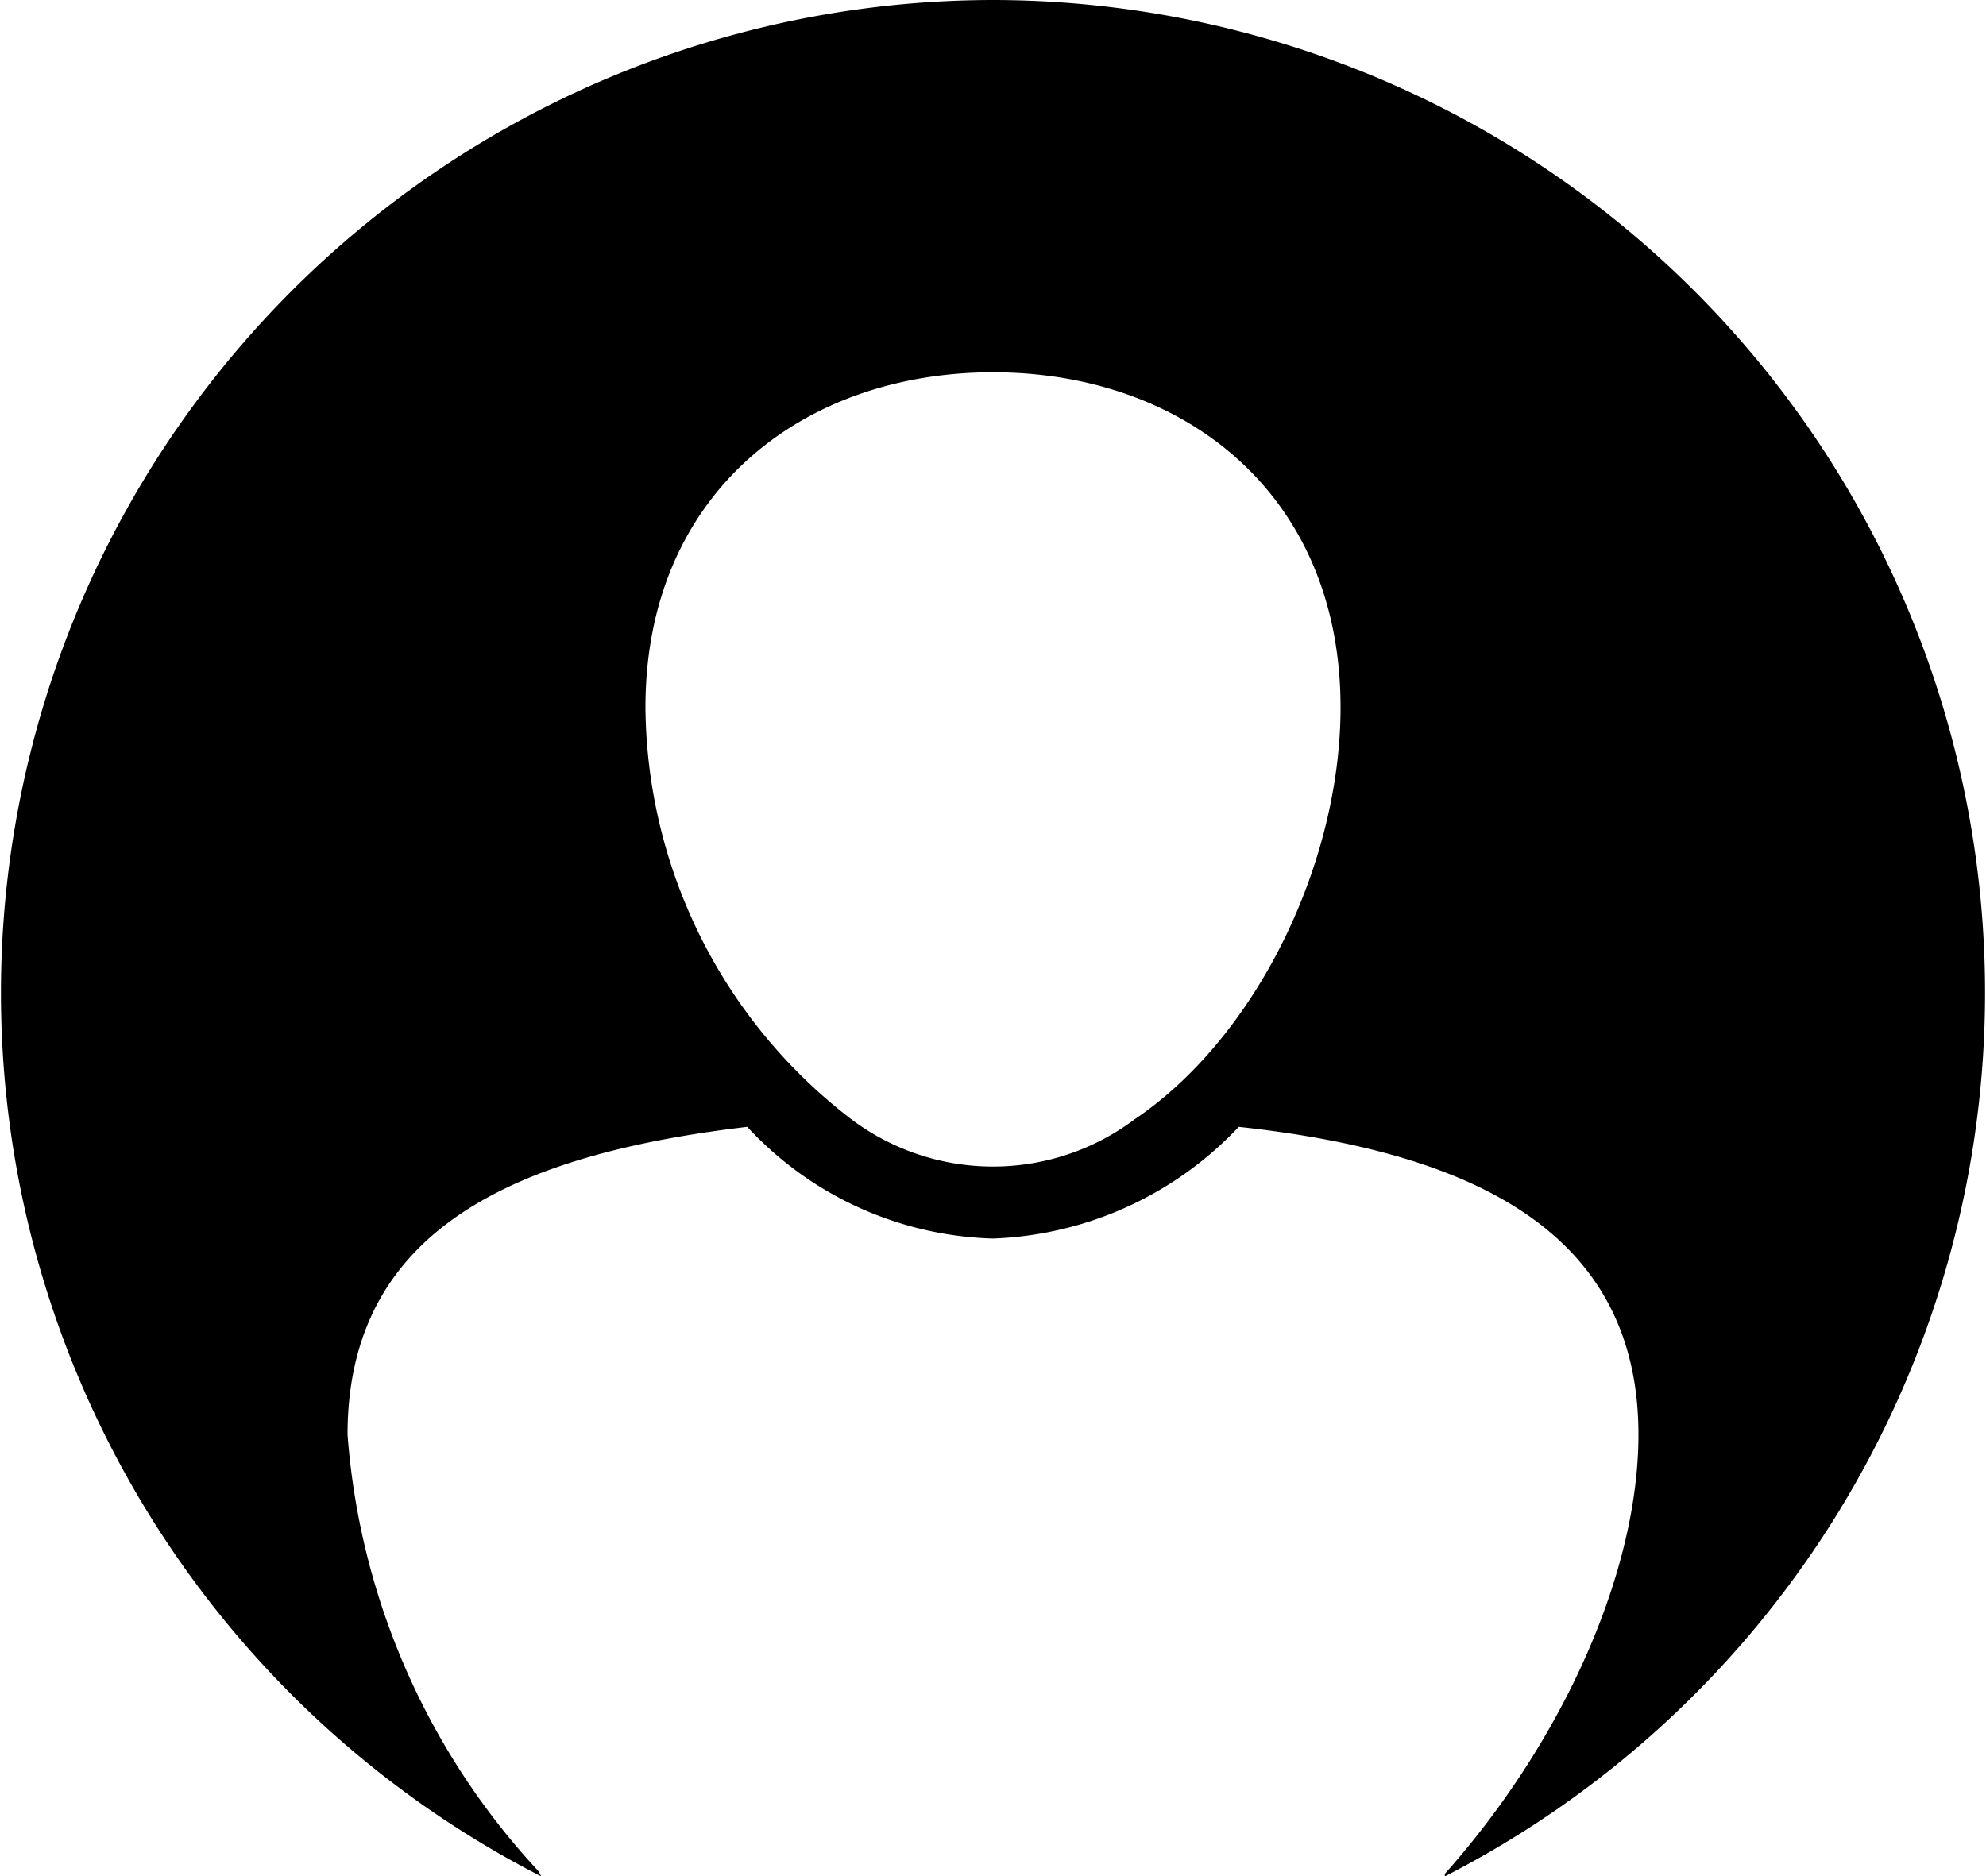
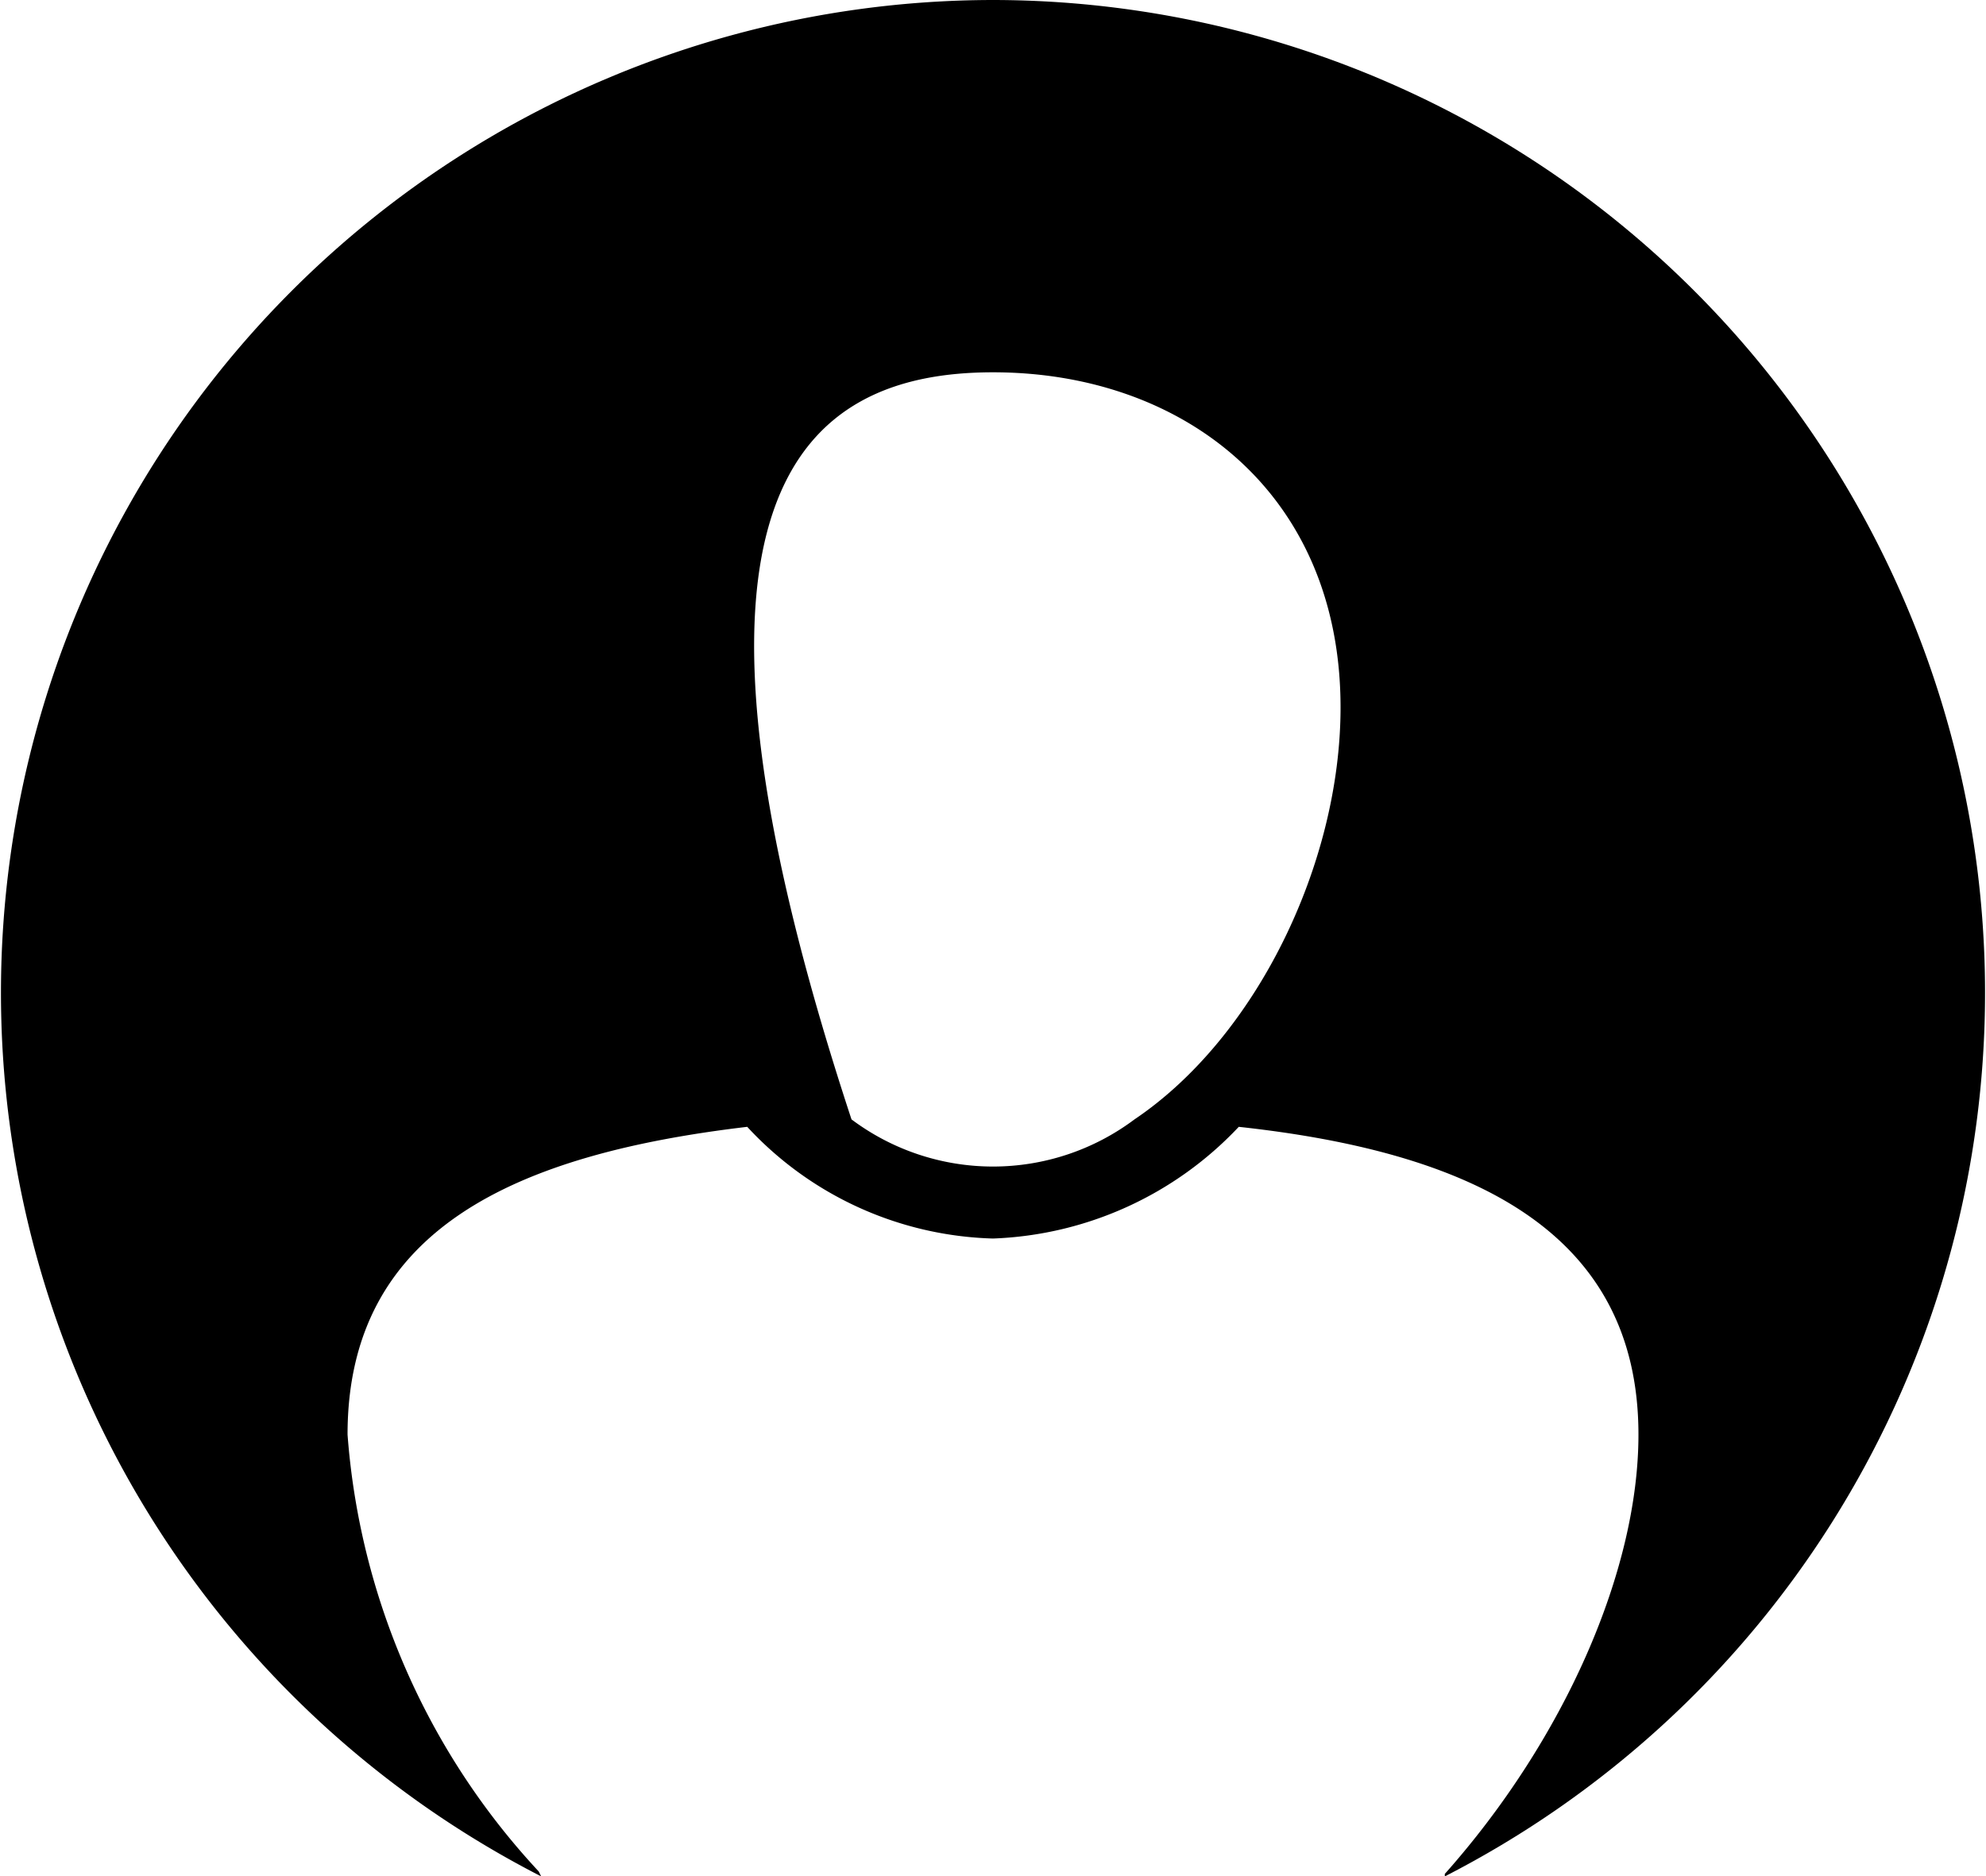
<svg xmlns="http://www.w3.org/2000/svg" viewBox="0 0 80 75.6">
-   <path d="M40 0a40 40 0 00-18.2 75.6l-.1-.2A29 29 0 0114 57.8c0-8.3 6.8-11.3 16.1-12.4a14 14 0 009.9 4.5 14.3 14.3 0 009.9-4.5c9.2 1 16.1 4.1 16.1 12.4 0 5.5-3 12.3-7.8 17.7v.1A40 40 0 0040 0zm5.7 45.1a9.5 9.5 0 01-11.4 0A21.1 21.1 0 0126 28.5C26 19.9 32.3 15 40 15s14 4.9 14 13.5c0 6.3-3.4 13.3-8.3 16.6z" />
+   <path d="M40 0a40 40 0 00-18.2 75.6l-.1-.2A29 29 0 0114 57.8c0-8.3 6.8-11.3 16.1-12.4a14 14 0 009.9 4.5 14.3 14.3 0 009.9-4.5c9.2 1 16.1 4.1 16.1 12.4 0 5.5-3 12.3-7.8 17.7v.1A40 40 0 0040 0zm5.7 45.1a9.5 9.5 0 01-11.4 0C26 19.9 32.3 15 40 15s14 4.9 14 13.5c0 6.3-3.4 13.3-8.3 16.6z" />
</svg>